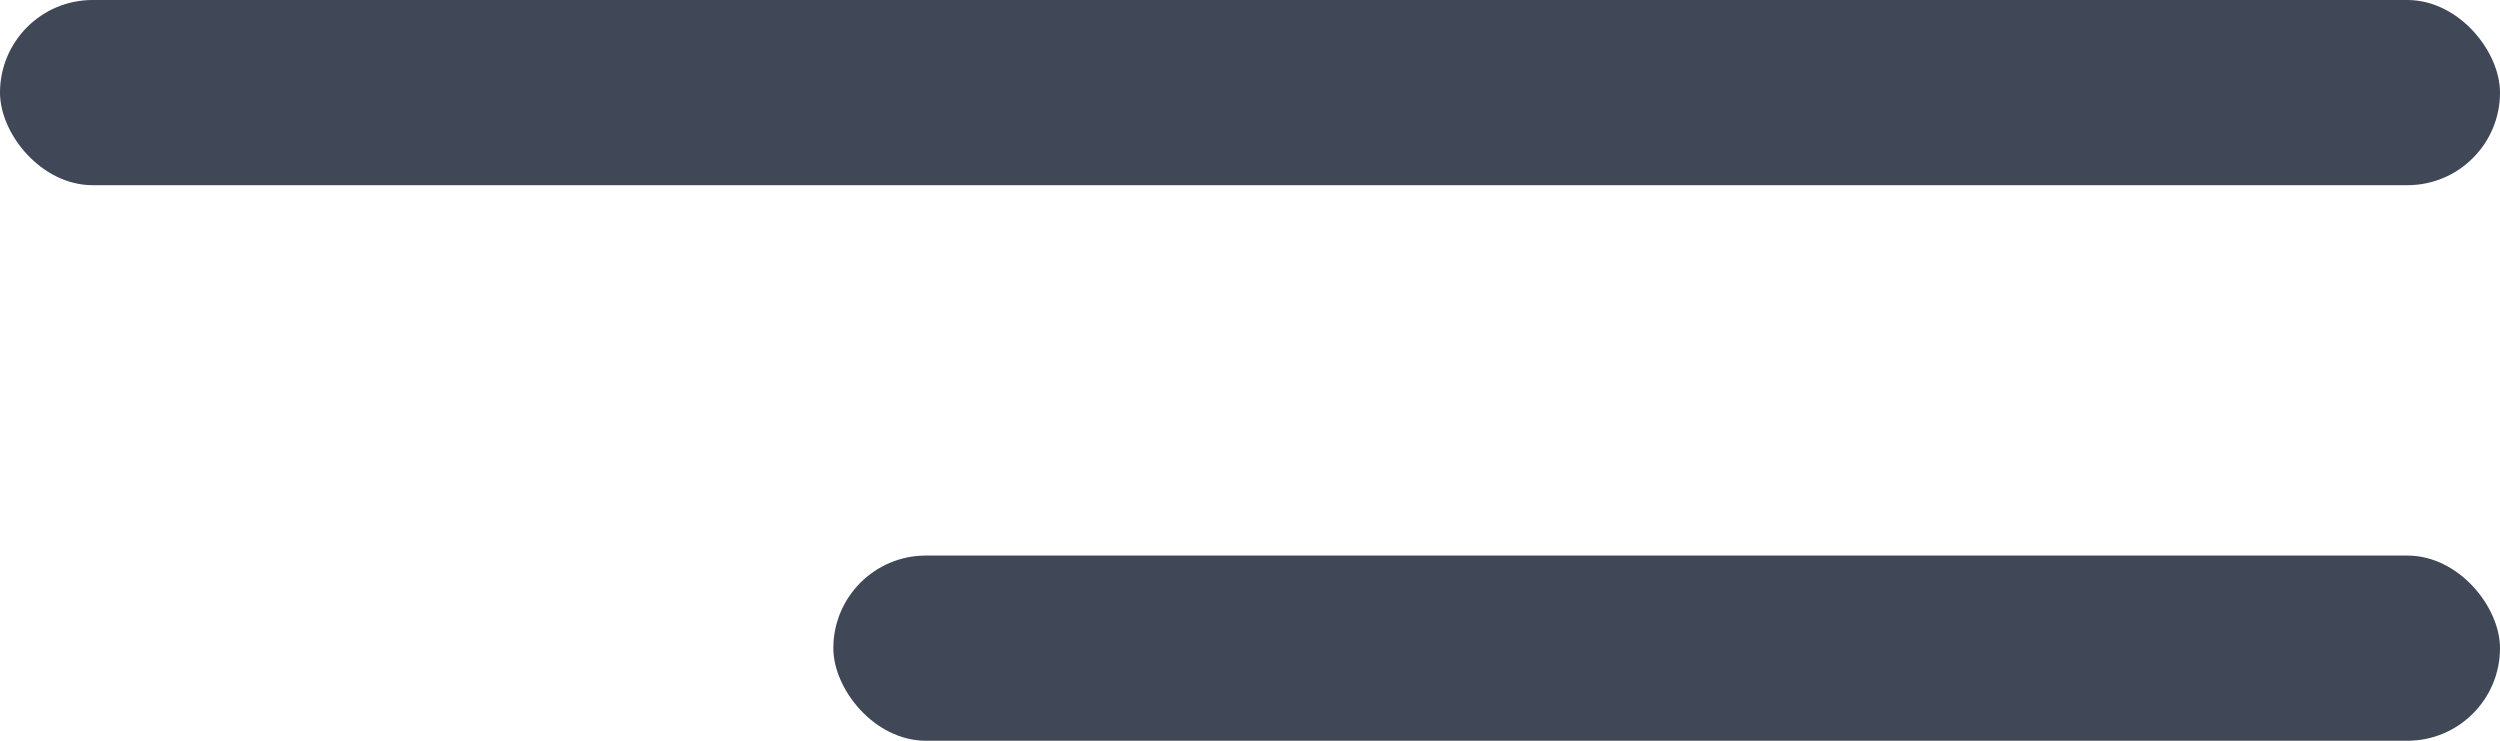
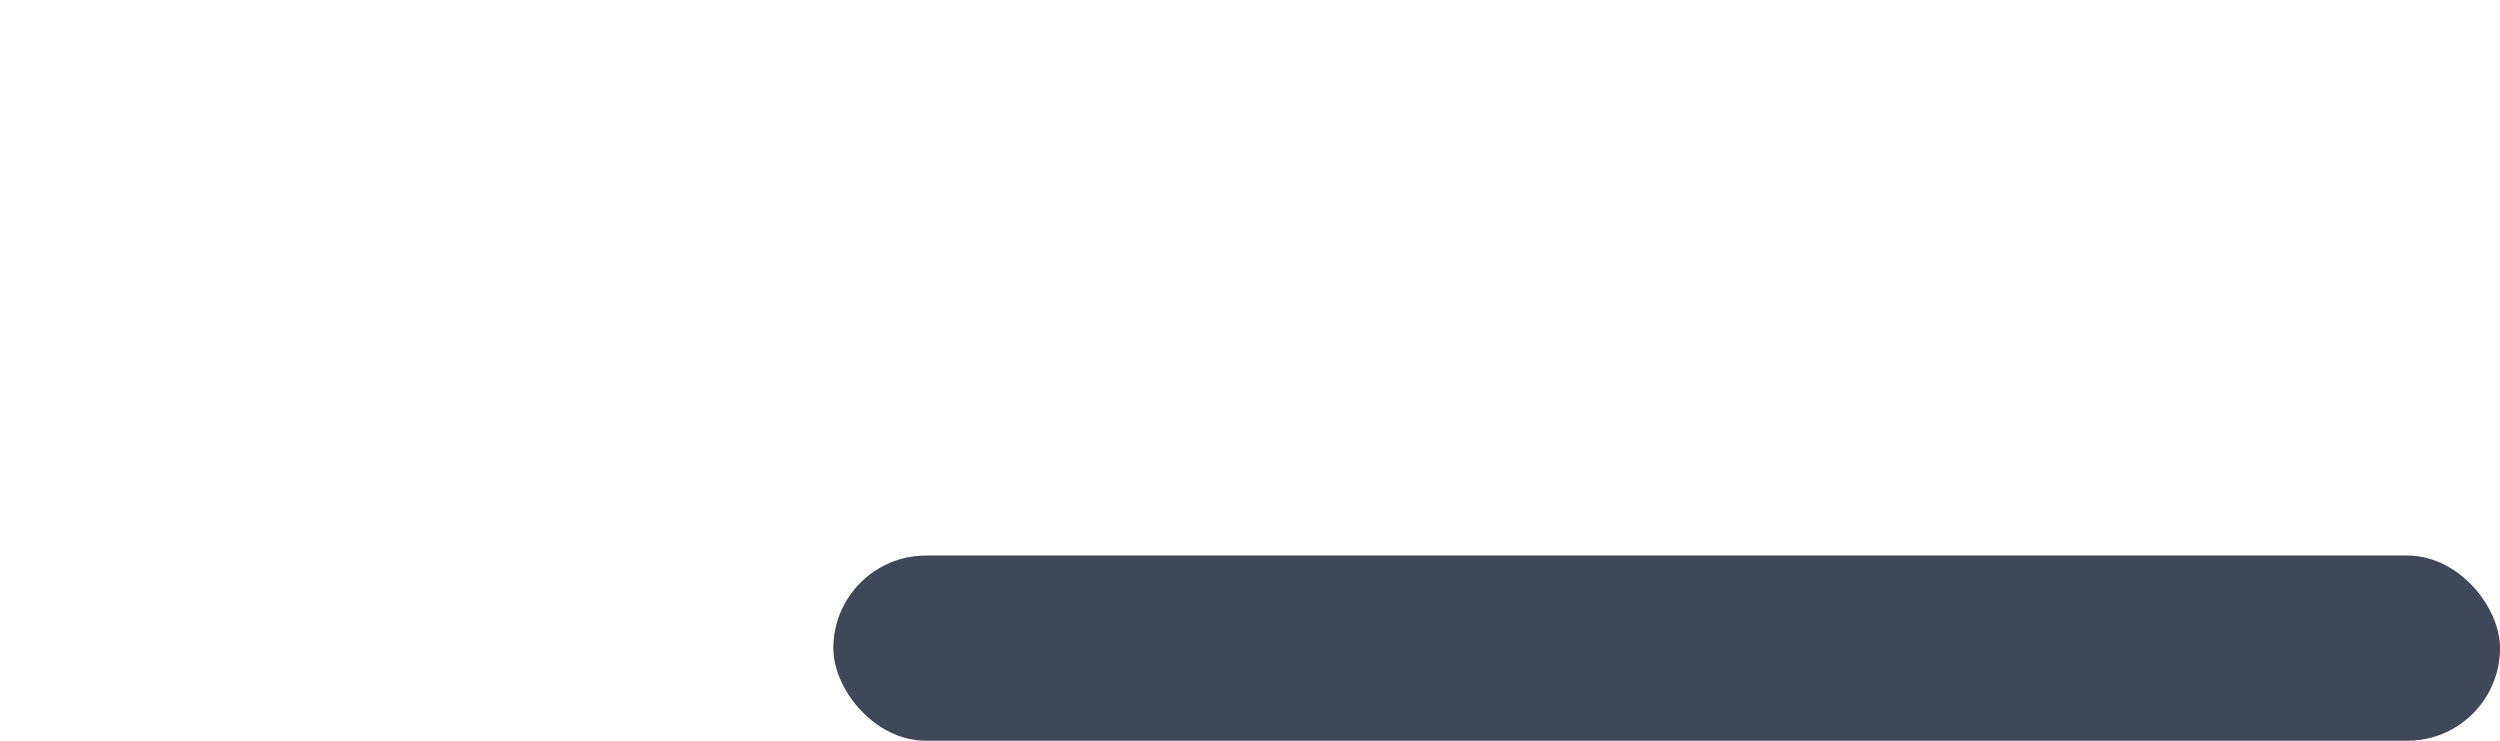
<svg xmlns="http://www.w3.org/2000/svg" width="27" height="8" viewBox="0 0 27 8">
  <g id="Group_4" data-name="Group 4" transform="translate(-323 -38)">
-     <rect id="Rectangle_15" data-name="Rectangle 15" width="27" height="2" rx="1" transform="translate(323 38)" fill="#404756" />
    <rect id="Rectangle_16" data-name="Rectangle 16" width="18" height="2" rx="1" transform="translate(332 44)" fill="#404756" />
  </g>
</svg>